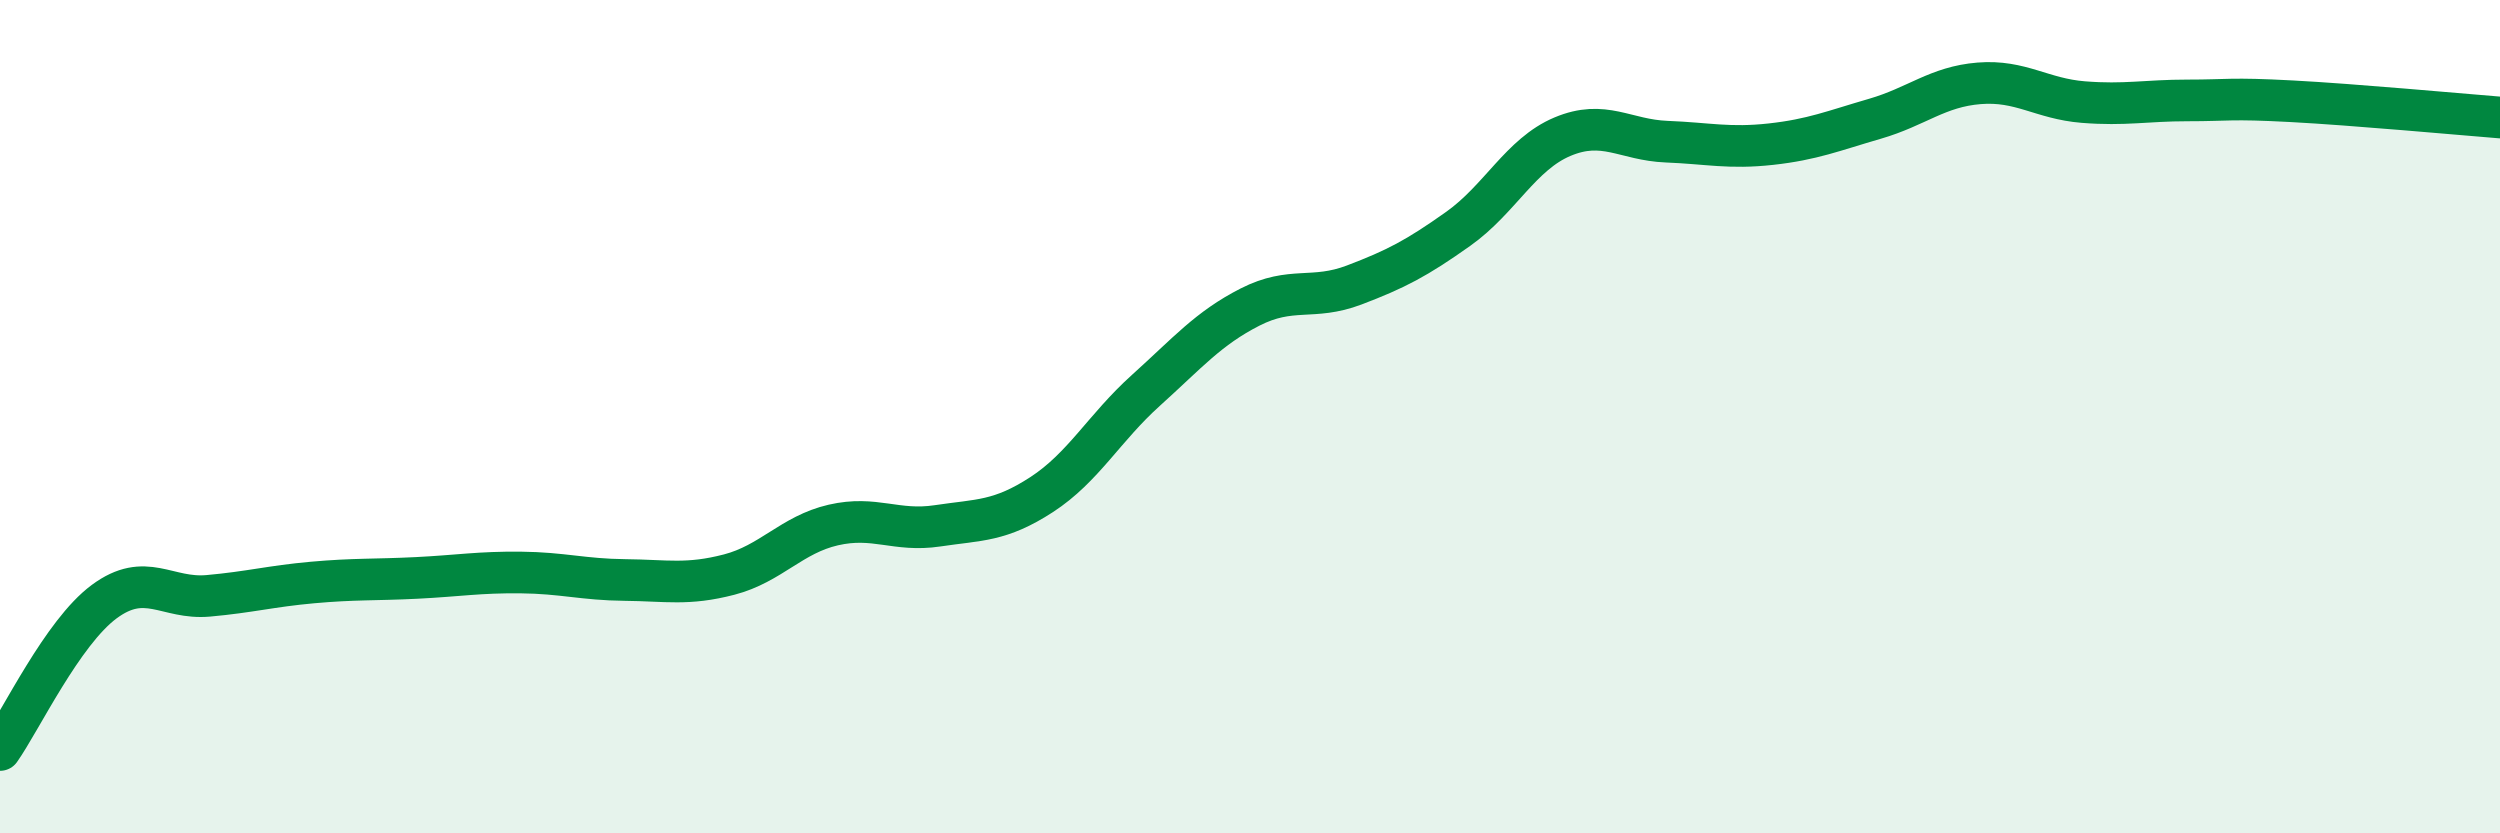
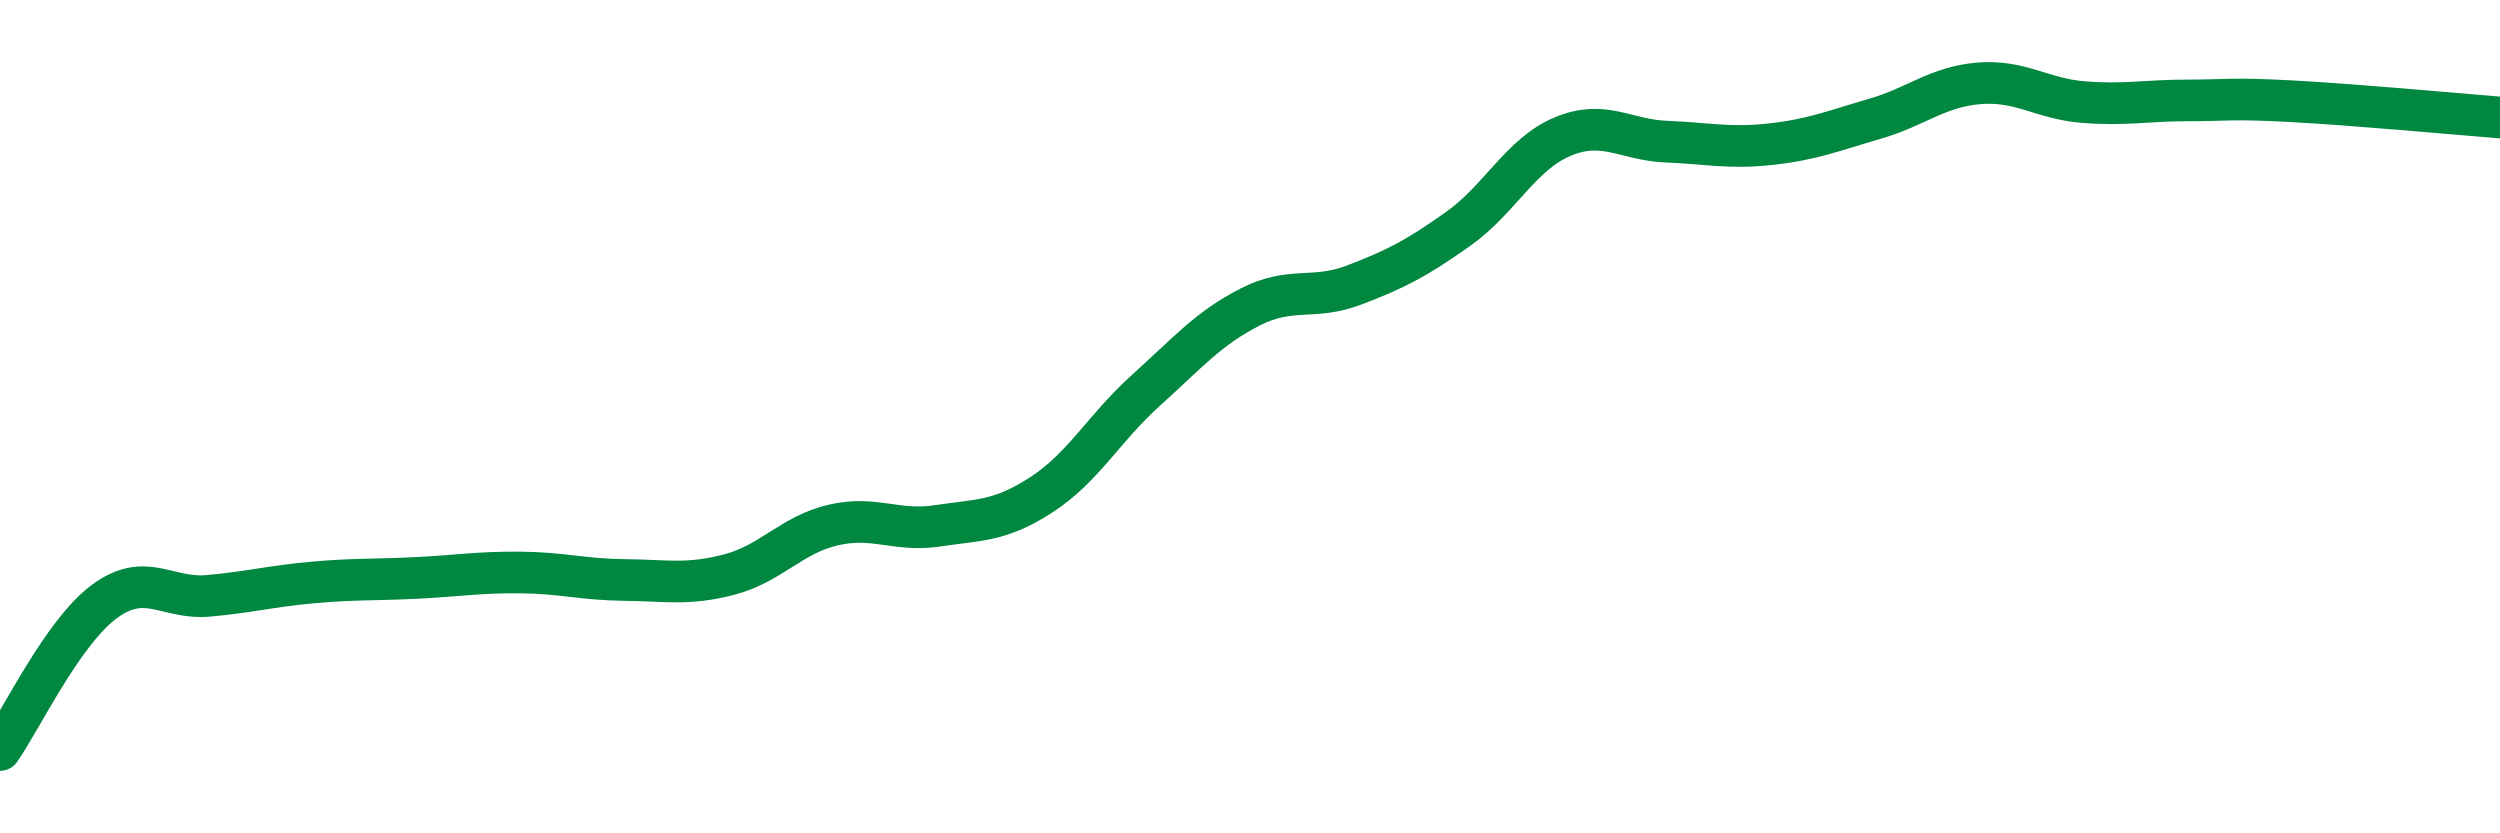
<svg xmlns="http://www.w3.org/2000/svg" width="60" height="20" viewBox="0 0 60 20">
-   <path d="M 0,18 C 0.5,17.29 1.5,15.18 2.5,14.44 C 3.5,13.7 4,14.39 5,14.3 C 6,14.21 6.5,14.07 7.5,13.98 C 8.5,13.89 9,13.92 10,13.87 C 11,13.82 11.5,13.73 12.5,13.74 C 13.5,13.75 14,13.91 15,13.92 C 16,13.93 16.5,14.05 17.5,13.79 C 18.5,13.53 19,12.83 20,12.6 C 21,12.37 21.5,12.77 22.5,12.62 C 23.5,12.47 24,12.52 25,11.87 C 26,11.22 26.5,10.27 27.5,9.37 C 28.5,8.47 29,7.88 30,7.37 C 31,6.86 31.5,7.22 32.5,6.84 C 33.5,6.46 34,6.2 35,5.49 C 36,4.78 36.5,3.7 37.5,3.28 C 38.5,2.86 39,3.36 40,3.4 C 41,3.44 41.5,3.57 42.5,3.46 C 43.5,3.35 44,3.14 45,2.85 C 46,2.56 46.5,2.08 47.5,2 C 48.5,1.92 49,2.37 50,2.45 C 51,2.53 51.5,2.41 52.5,2.41 C 53.5,2.41 53.5,2.35 55,2.43 C 56.5,2.51 59,2.74 60,2.82L60 20L0 20Z" fill="#008740" opacity="0.1" stroke-linecap="round" stroke-linejoin="round" />
  <path d="M 0,18 C 0.5,17.29 1.5,15.18 2.5,14.44 C 3.5,13.7 4,14.39 5,14.3 C 6,14.21 6.5,14.07 7.5,13.98 C 8.5,13.89 9,13.92 10,13.87 C 11,13.82 11.5,13.73 12.5,13.74 C 13.5,13.75 14,13.91 15,13.92 C 16,13.93 16.5,14.05 17.5,13.79 C 18.5,13.53 19,12.83 20,12.6 C 21,12.37 21.5,12.77 22.5,12.62 C 23.5,12.47 24,12.52 25,11.87 C 26,11.22 26.5,10.27 27.5,9.37 C 28.5,8.47 29,7.88 30,7.37 C 31,6.86 31.5,7.22 32.5,6.84 C 33.5,6.46 34,6.2 35,5.49 C 36,4.78 36.5,3.7 37.5,3.28 C 38.5,2.86 39,3.36 40,3.4 C 41,3.44 41.5,3.57 42.5,3.46 C 43.5,3.35 44,3.14 45,2.85 C 46,2.56 46.5,2.08 47.5,2 C 48.5,1.92 49,2.37 50,2.45 C 51,2.53 51.5,2.41 52.5,2.41 C 53.5,2.41 53.5,2.35 55,2.43 C 56.5,2.51 59,2.74 60,2.82" stroke="#008740" stroke-width="1" fill="none" stroke-linecap="round" stroke-linejoin="round" />
</svg>